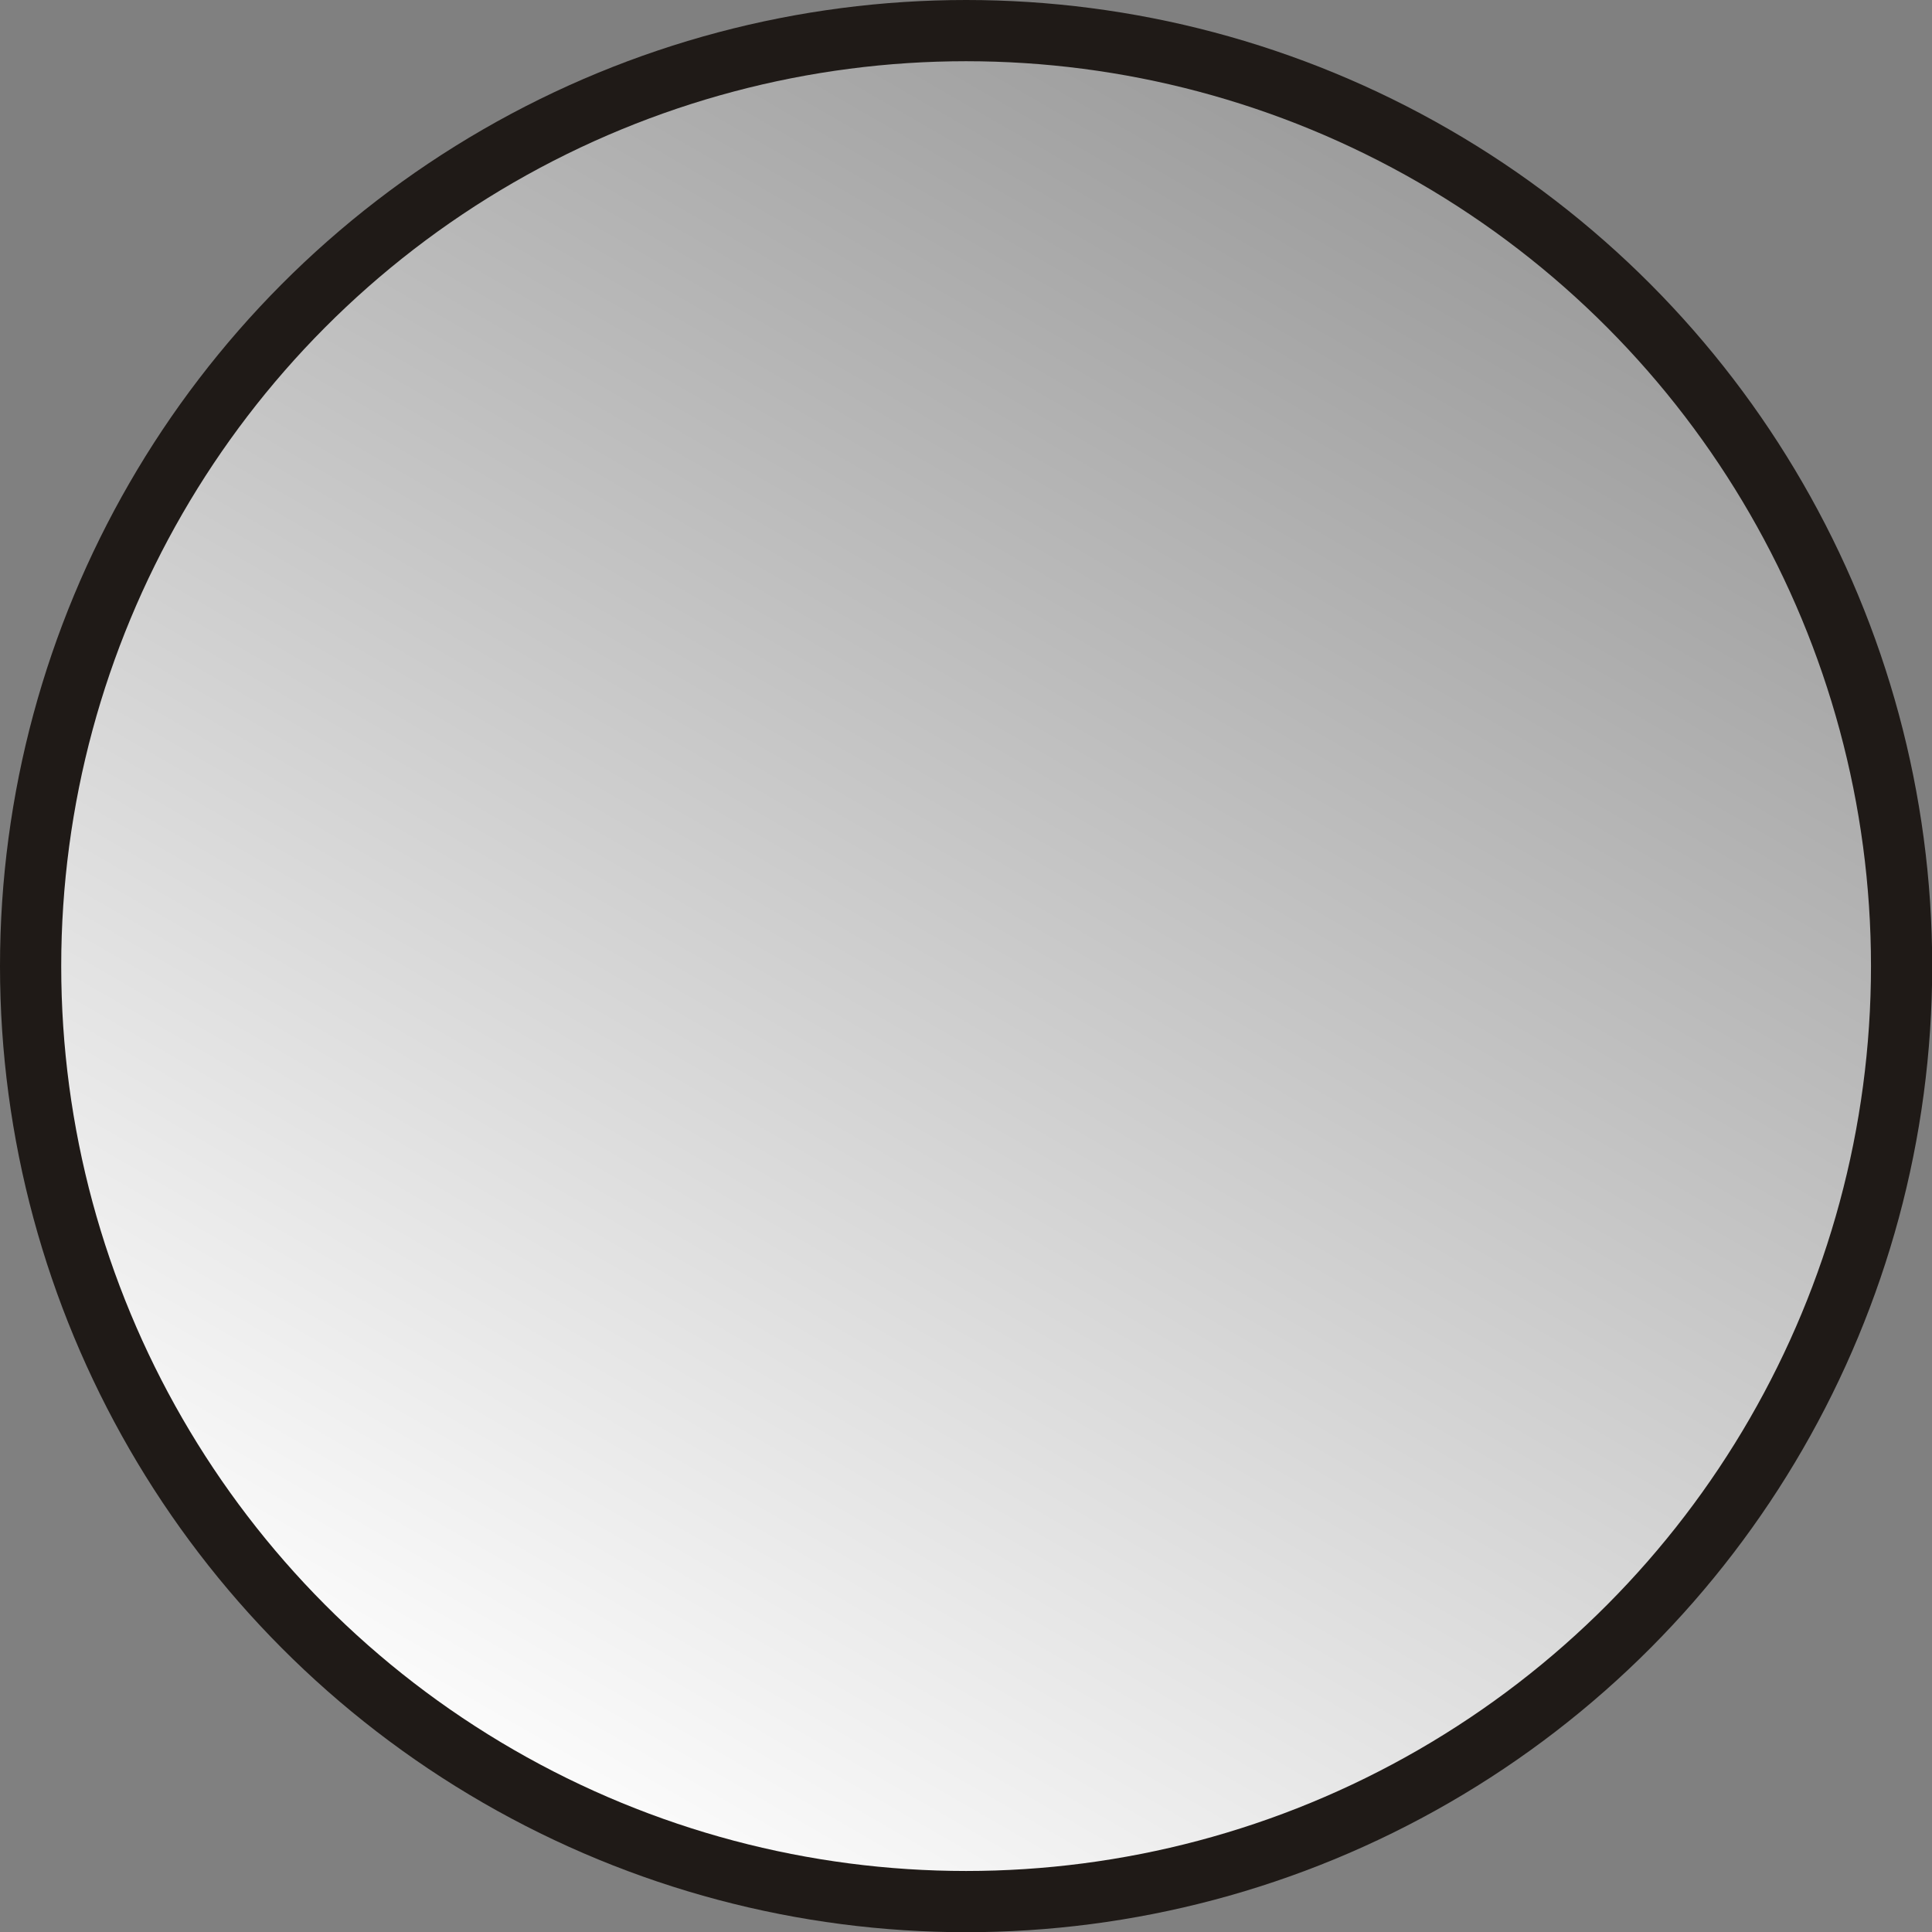
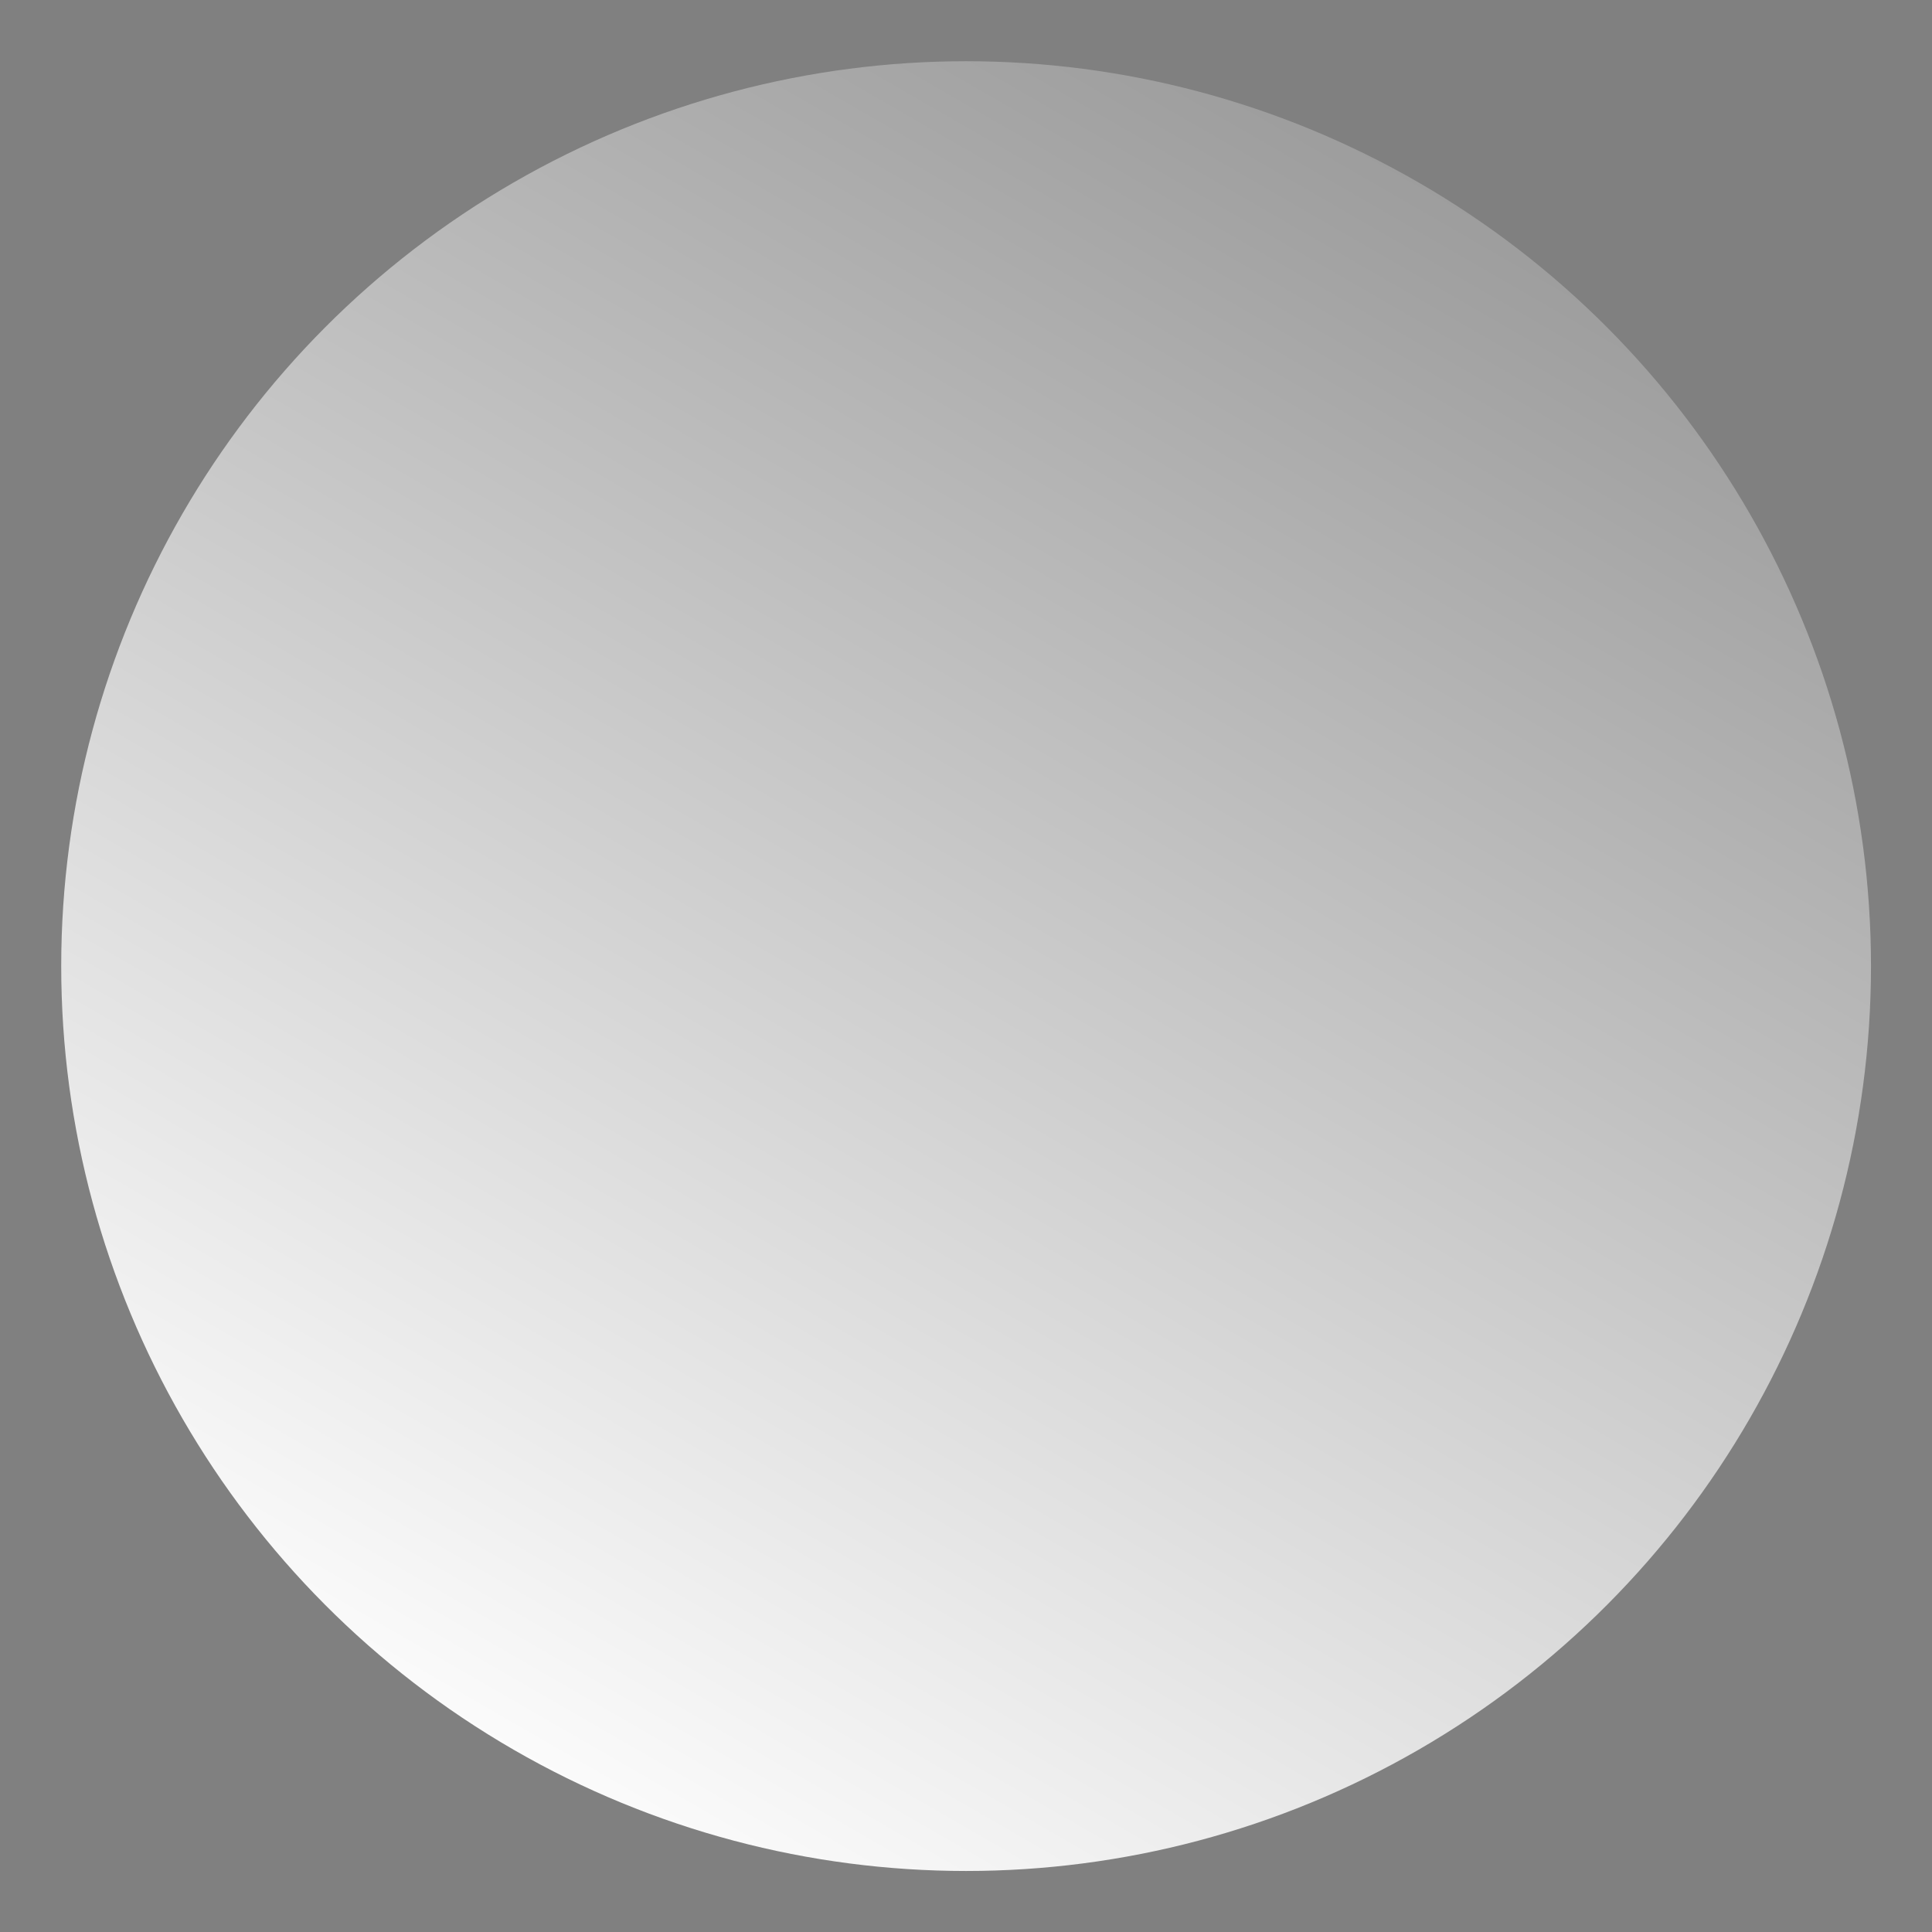
<svg xmlns="http://www.w3.org/2000/svg" xmlns:ns1="http://www.inkscape.org/namespaces/inkscape" xmlns:ns2="http://sodipodi.sourceforge.net/DTD/sodipodi-0.dtd" xml:space="preserve" width="20.136mm" height="20.136mm" style="shape-rendering:geometricPrecision; text-rendering:geometricPrecision; image-rendering:optimizeQuality; fill-rule:evenodd; clip-rule:evenodd" viewBox="0 0 9.341 9.341" id="svg4601" version="1.1" ns1:version="0.48.3.1 r9886" ns2:docname="45.svg">
  <rect x="0" y="0" width="9.341" height="9.341" fill="#808080" stroke="none" />
  <ns2:namedview pagecolor="#ffffff" bordercolor="#666666" borderopacity="1" objecttolerance="10" gridtolerance="10" guidetolerance="10" ns1:pageopacity="0" ns1:pageshadow="2" ns1:window-width="640" ns1:window-height="480" id="namedview4618" showgrid="false" ns1:zoom="1.6538978" ns1:cx="72.443294" ns1:cy="34.302127" ns1:window-x="0" ns1:window-y="0" ns1:window-maximized="0" ns1:current-layer="svg4601" />
  <defs id="defs4603">
    <style type="text/css" id="style4605">
   
    .fil0 {fill:#1F1A17}
    .fil1 {fill:url(#id0)}
   
  </style>
    <linearGradient id="id0" gradientUnits="userSpaceOnUse" x1="7.061" y1="0.53" x2="2.28" y2="8.811">
      <stop offset="0" style="stop-color: rgb(153, 153, 153);" id="stop4608" />
      <stop offset="1" style="stop-color:white" id="stop4610" />
    </linearGradient>
  </defs>
  <g id="g4630">
    <g ns1:label="#g4627" id="shape">
-       <circle style="fill:#1f1a17" ns2:ry="4.67061" ns2:rx="4.67061" ns2:cy="4.67061" ns2:cx="4.67061" id="circle4614" r="4.671" cy="4.671" cx="4.671" class="fil0" />
-     </g>
+       </g>
    <g ns1:label="#g4624" id="hmigradengt">
      <circle ns2:ry="4.3745799" ns2:rx="4.3745799" ns2:cy="4.67061" ns2:cx="4.67061" style="fill:url(#id0)" id="circle4616" r="4.375" cy="4.671" cx="4.671" class="fil1" />
    </g>
  </g>
</svg>